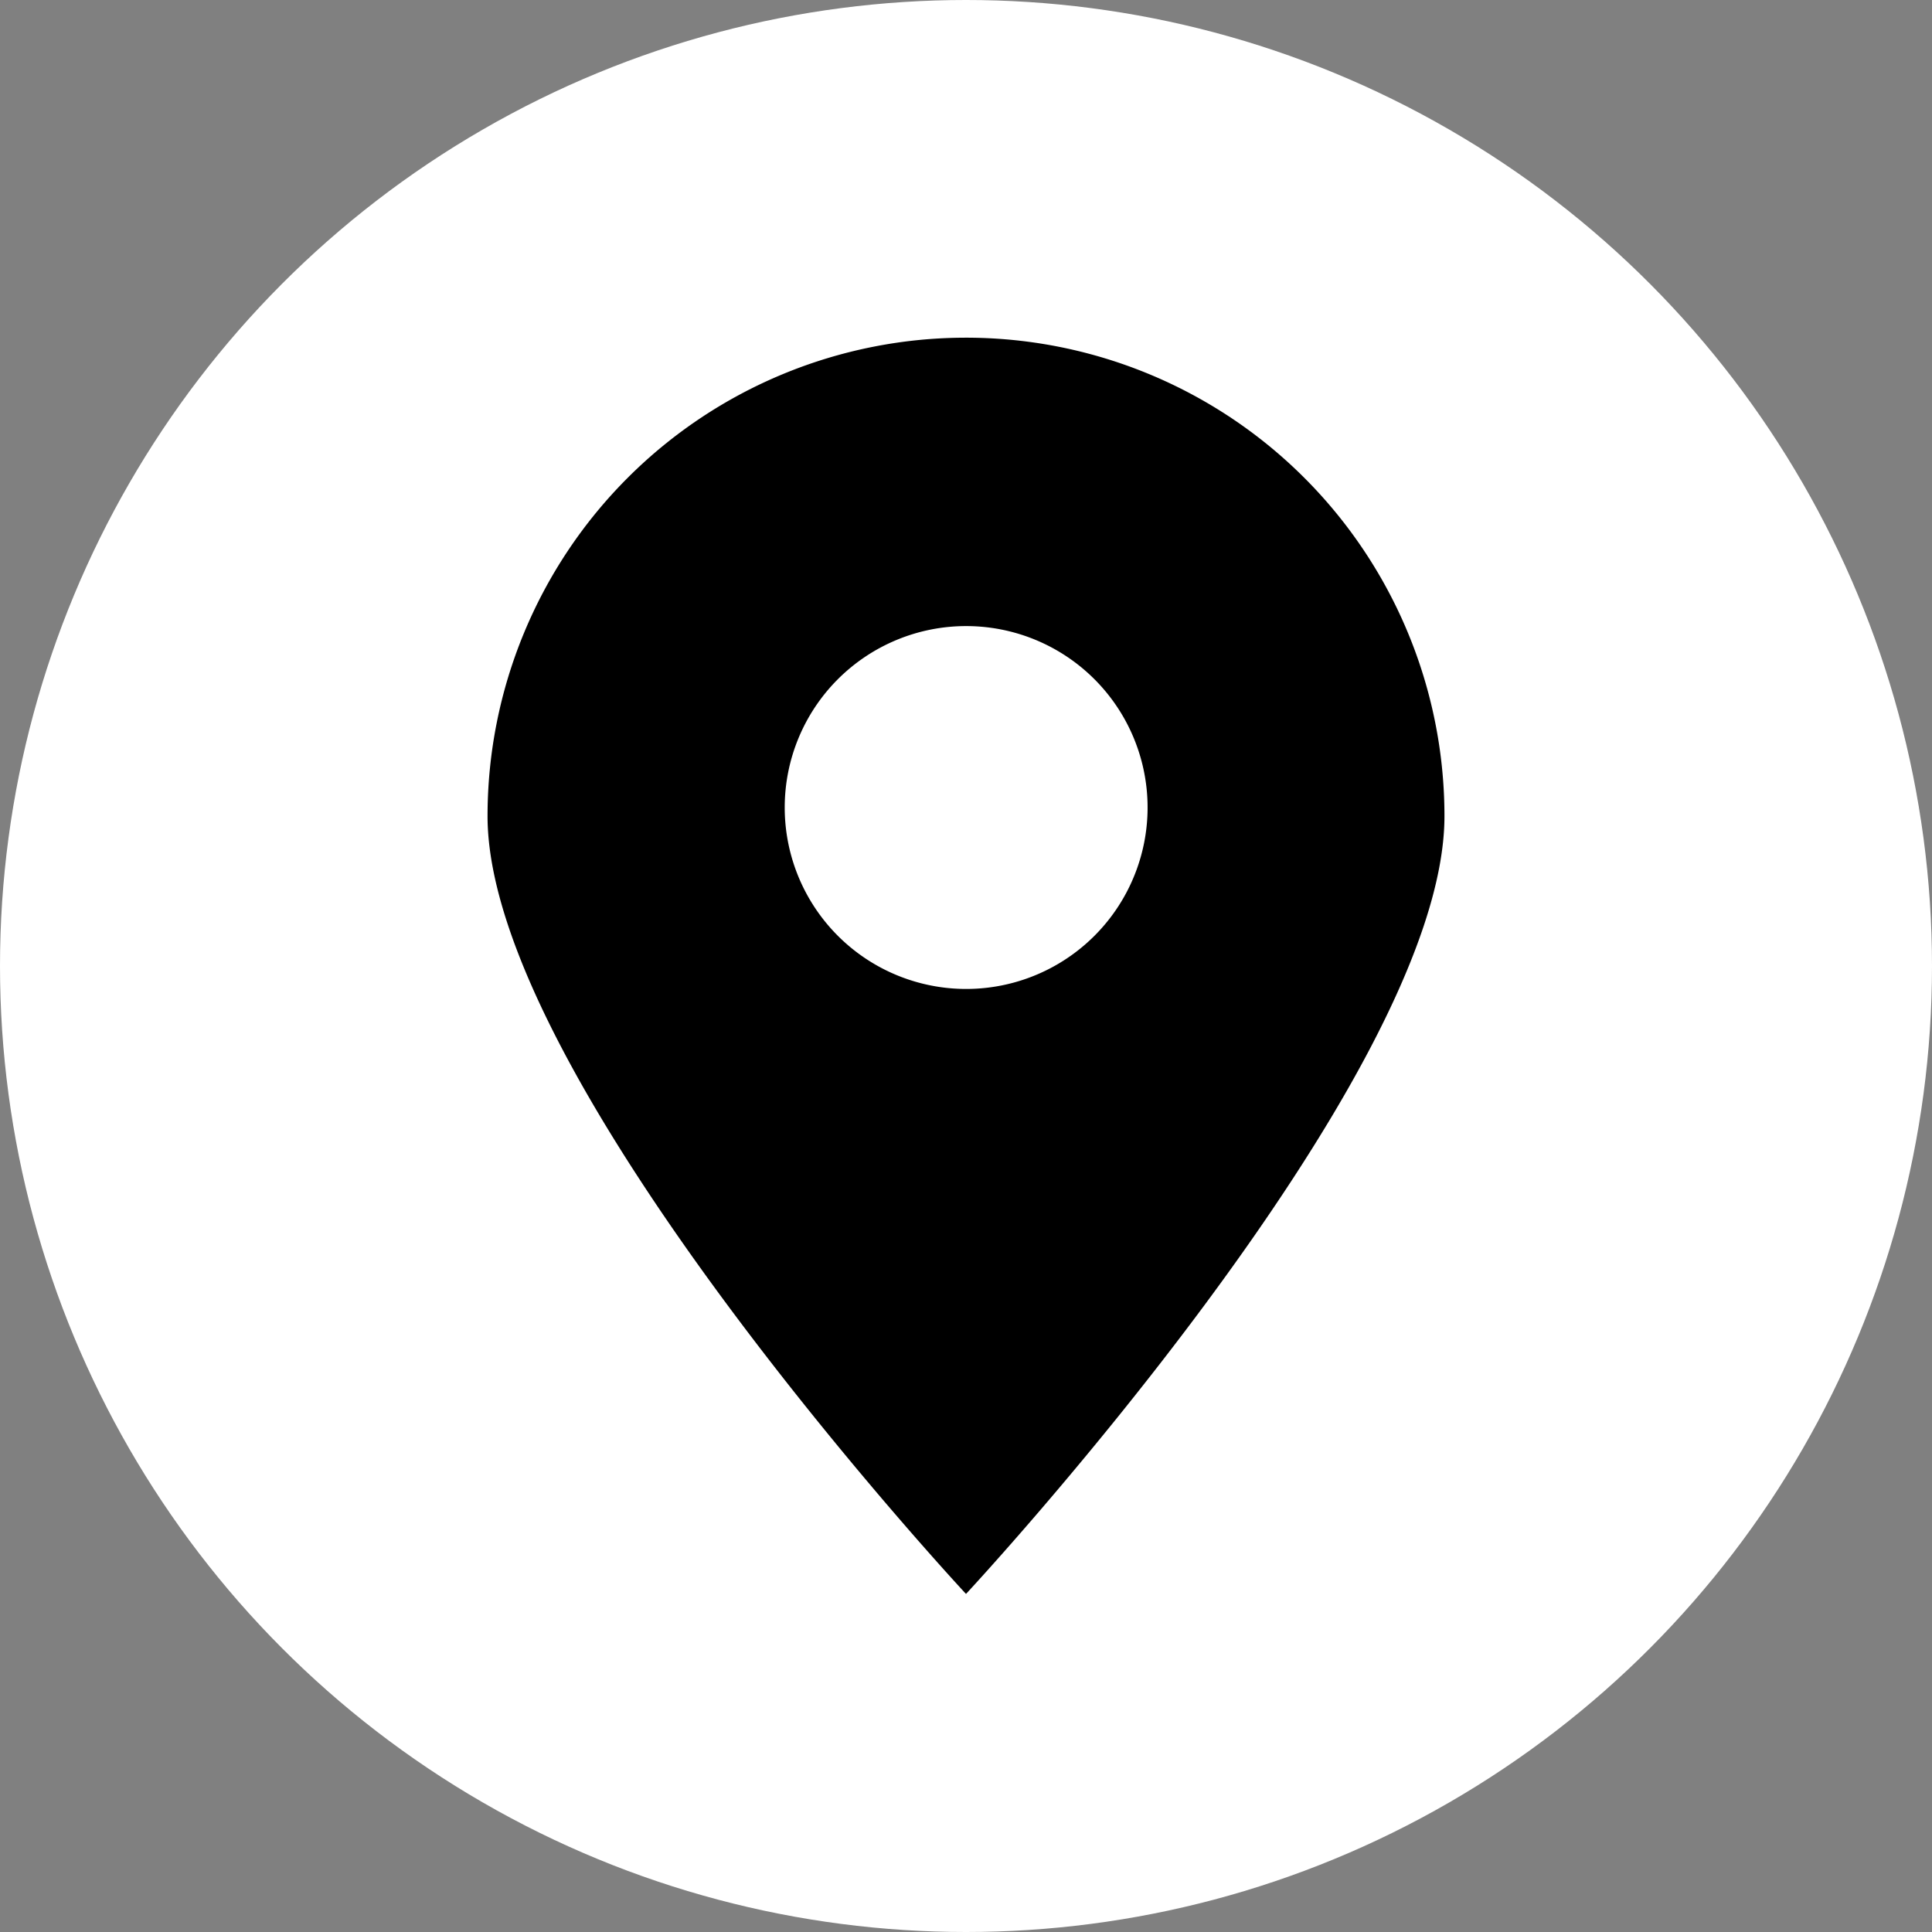
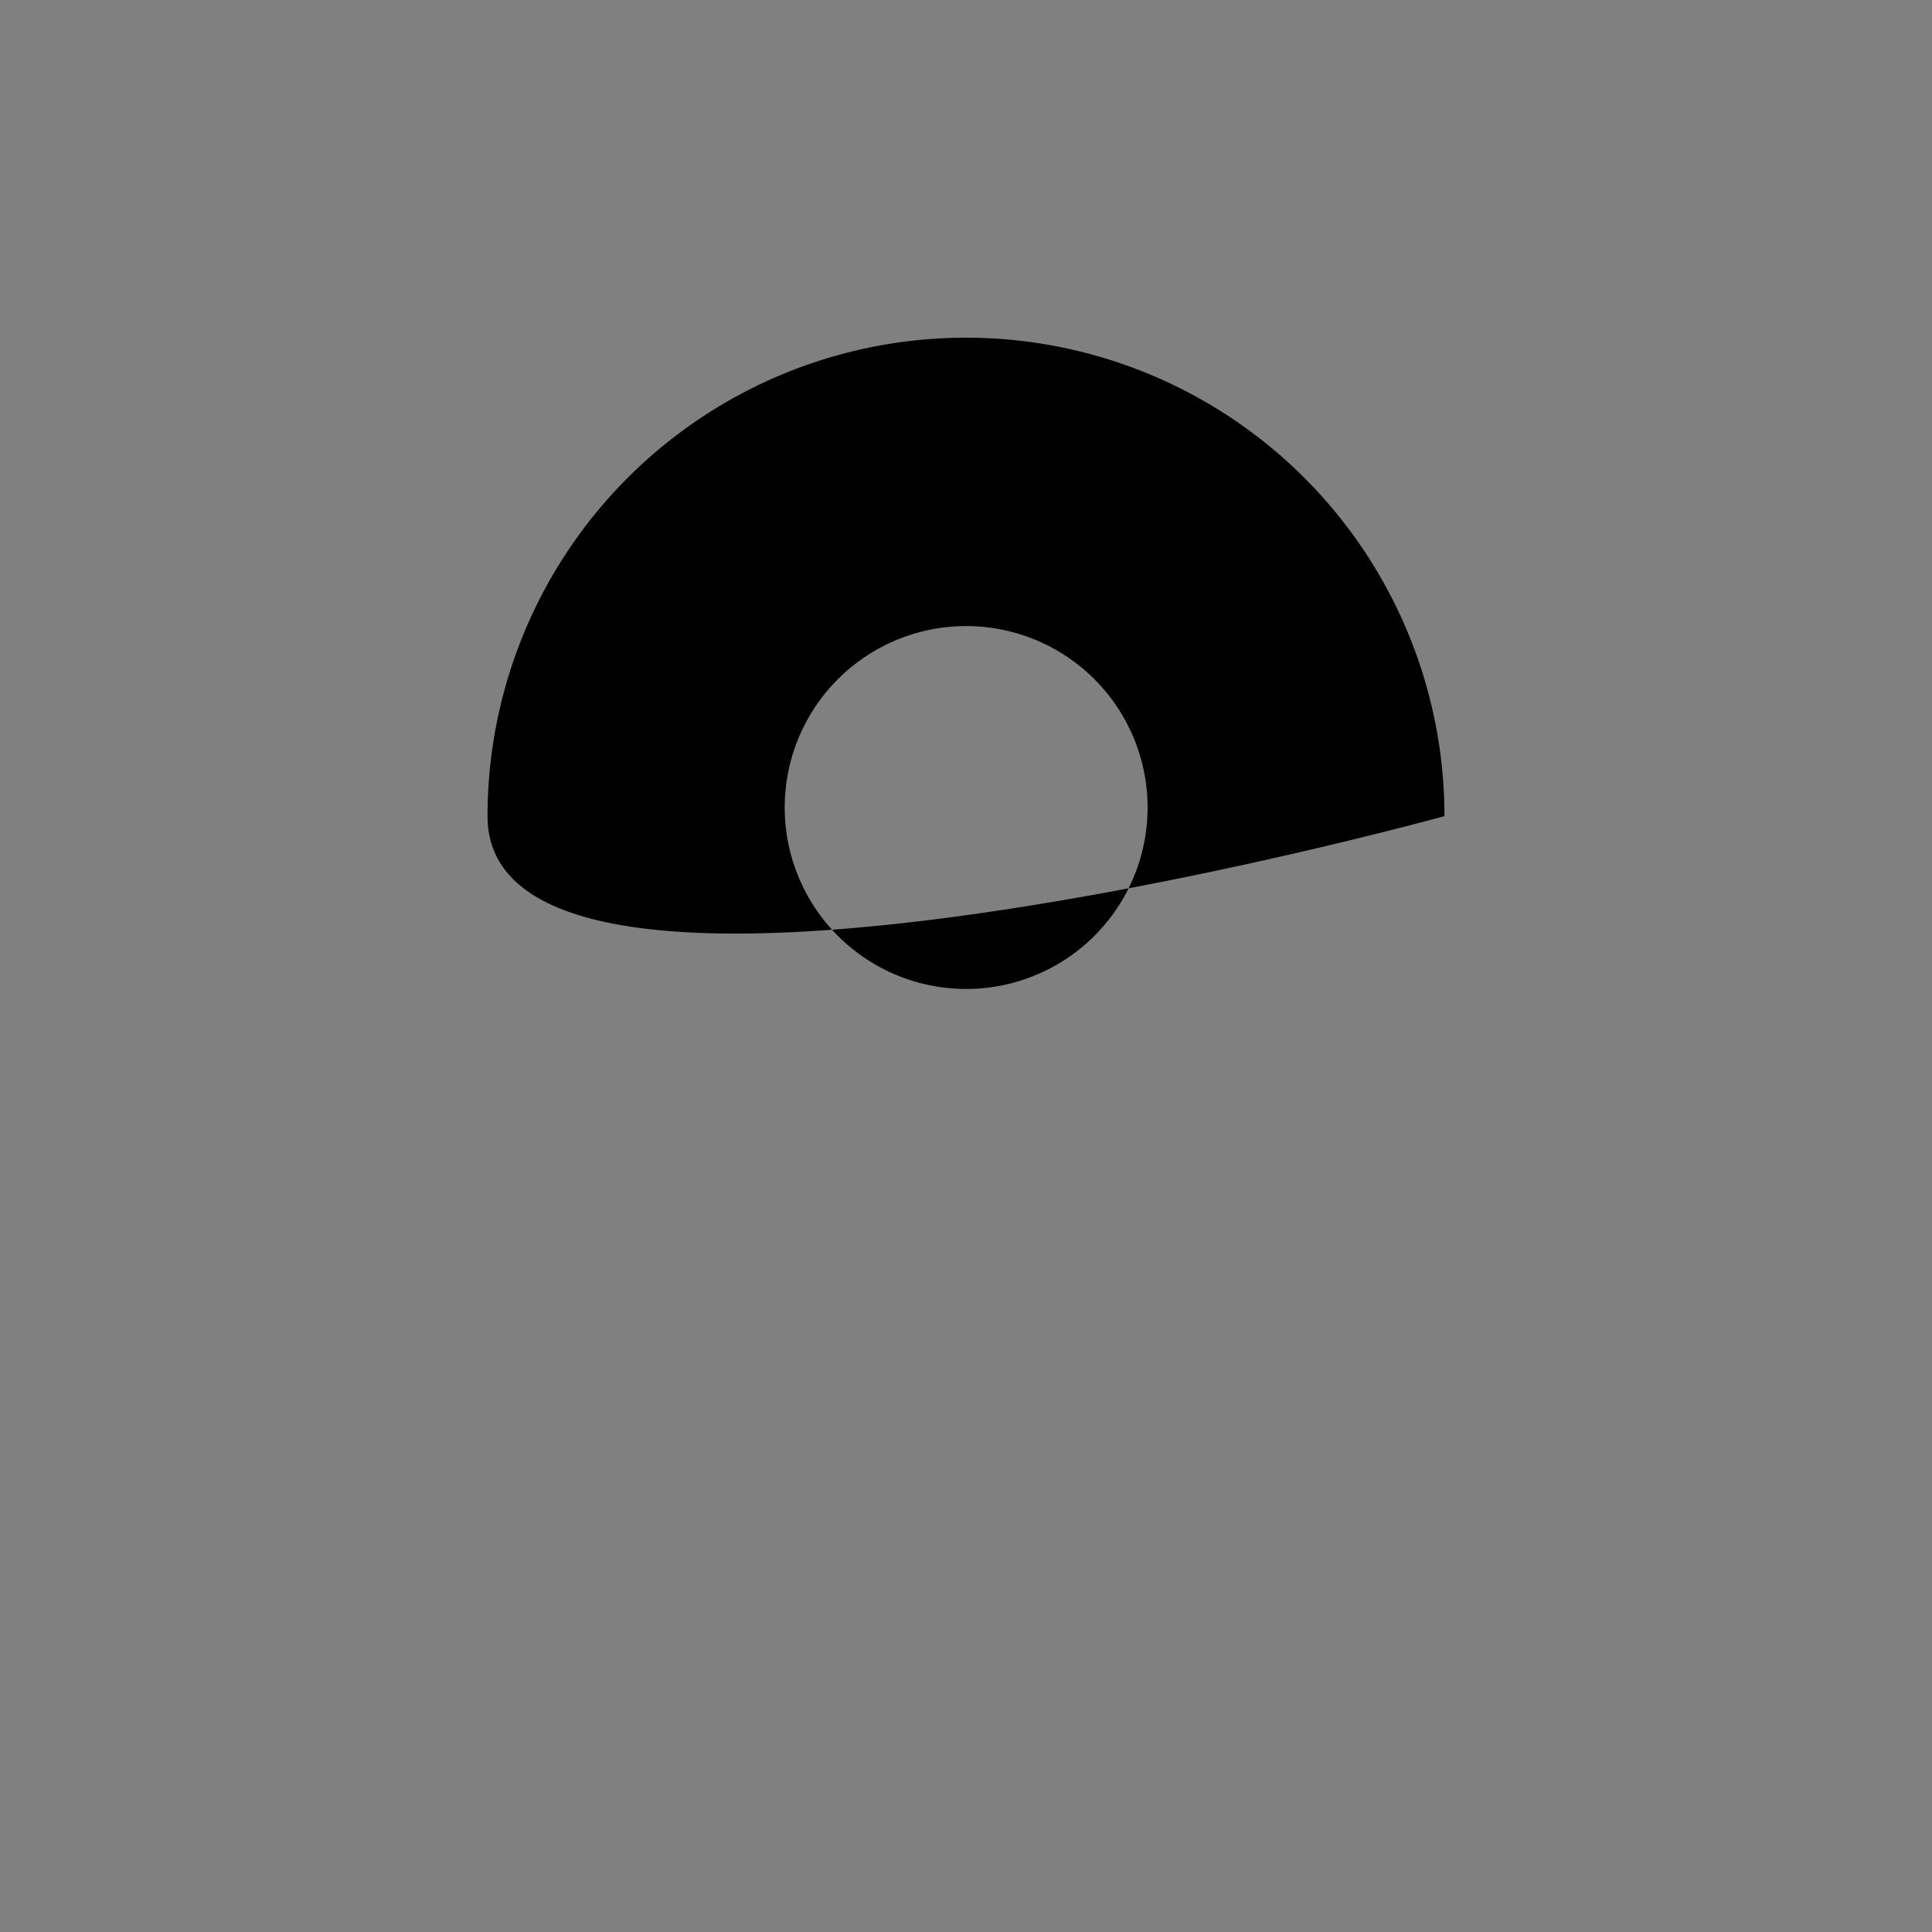
<svg xmlns="http://www.w3.org/2000/svg" id="图层_x0020_1" width="25.088" height="25.088" viewBox="0 0 25.088 25.088">
  <rect x="0" y="0" width="25.088" height="25.088" fill="#808080" stroke="none" />
-   <circle id="Ellipse_6" data-name="Ellipse 6" cx="12.544" cy="12.544" r="12.544" transform="translate(0 0)" fill="#fff" />
-   <path id="Path_20" data-name="Path 20" d="M6.854.444a6.213,6.213,0,0,1,6.213,6.213c0,3.431-6.213,10.1-6.213,10.1S.641,10.088.641,6.657A6.213,6.213,0,0,1,6.854.444Zm0,3.745A2.356,2.356,0,1,1,4.5,6.545,2.356,2.356,0,0,1,6.854,4.189Z" transform="translate(5.69 3.941)" fill-rule="evenodd" />
+   <path id="Path_20" data-name="Path 20" d="M6.854.444a6.213,6.213,0,0,1,6.213,6.213S.641,10.088.641,6.657A6.213,6.213,0,0,1,6.854.444Zm0,3.745A2.356,2.356,0,1,1,4.5,6.545,2.356,2.356,0,0,1,6.854,4.189Z" transform="translate(5.69 3.941)" fill-rule="evenodd" />
</svg>